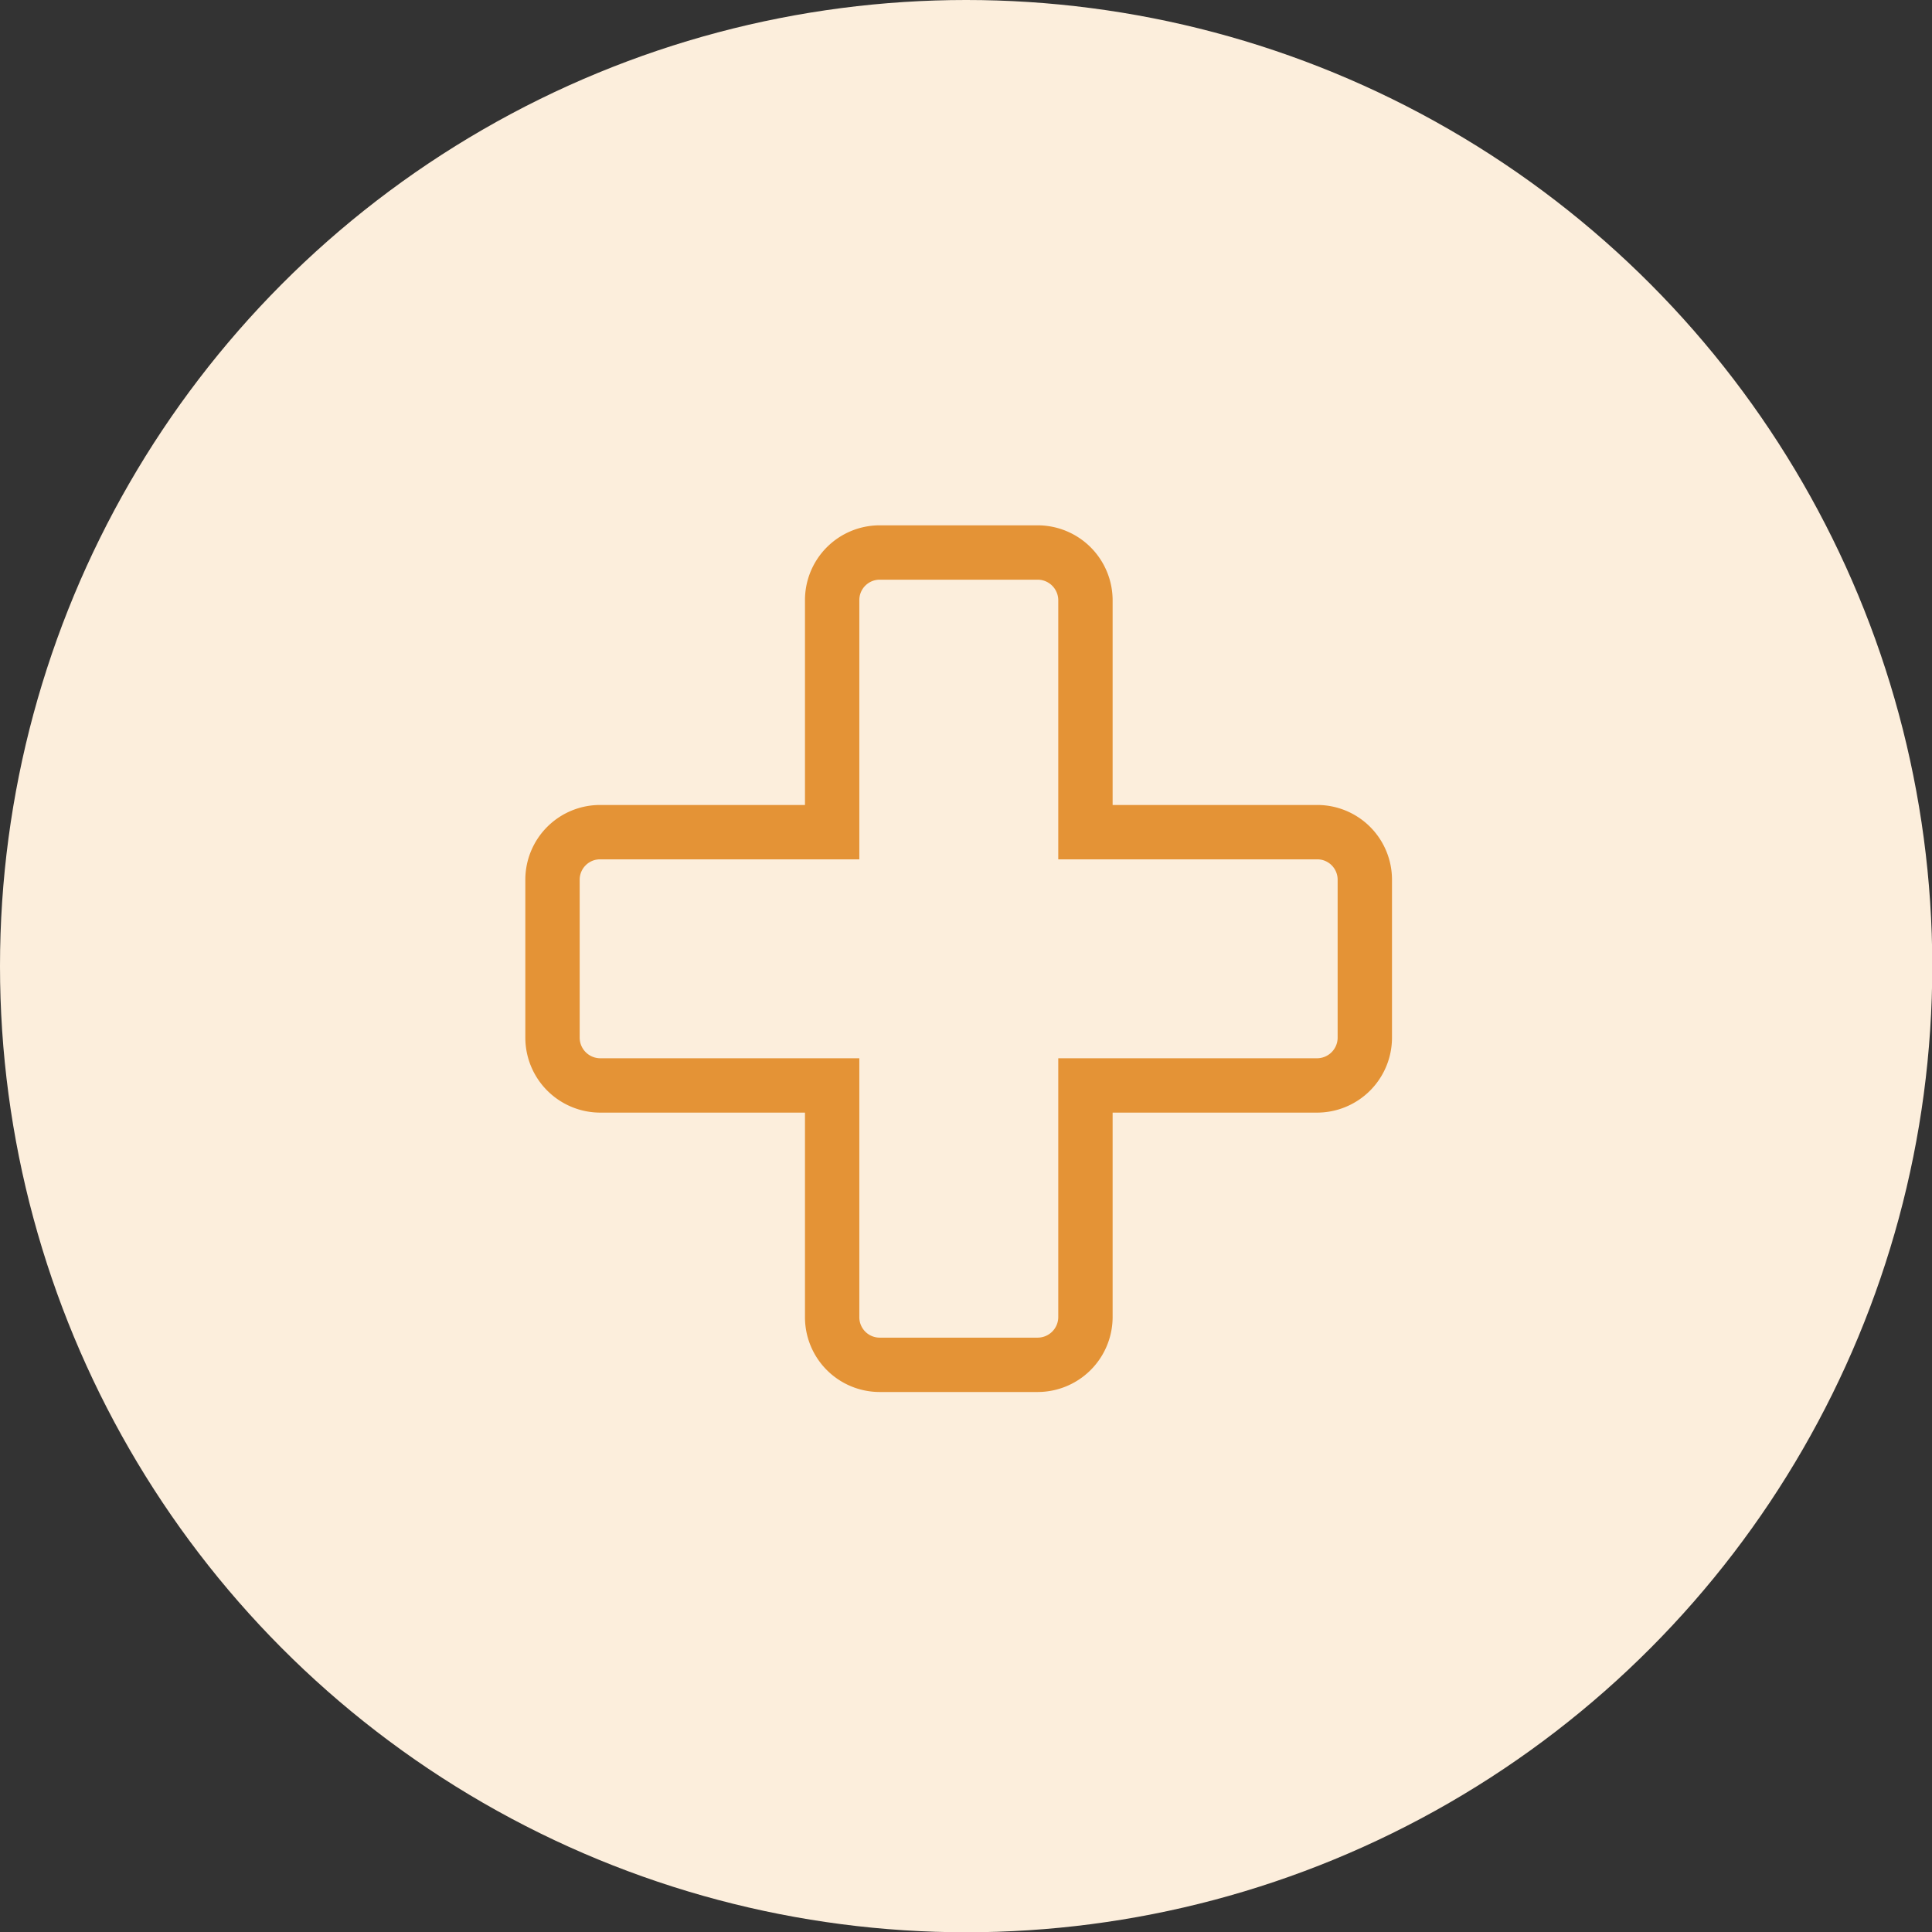
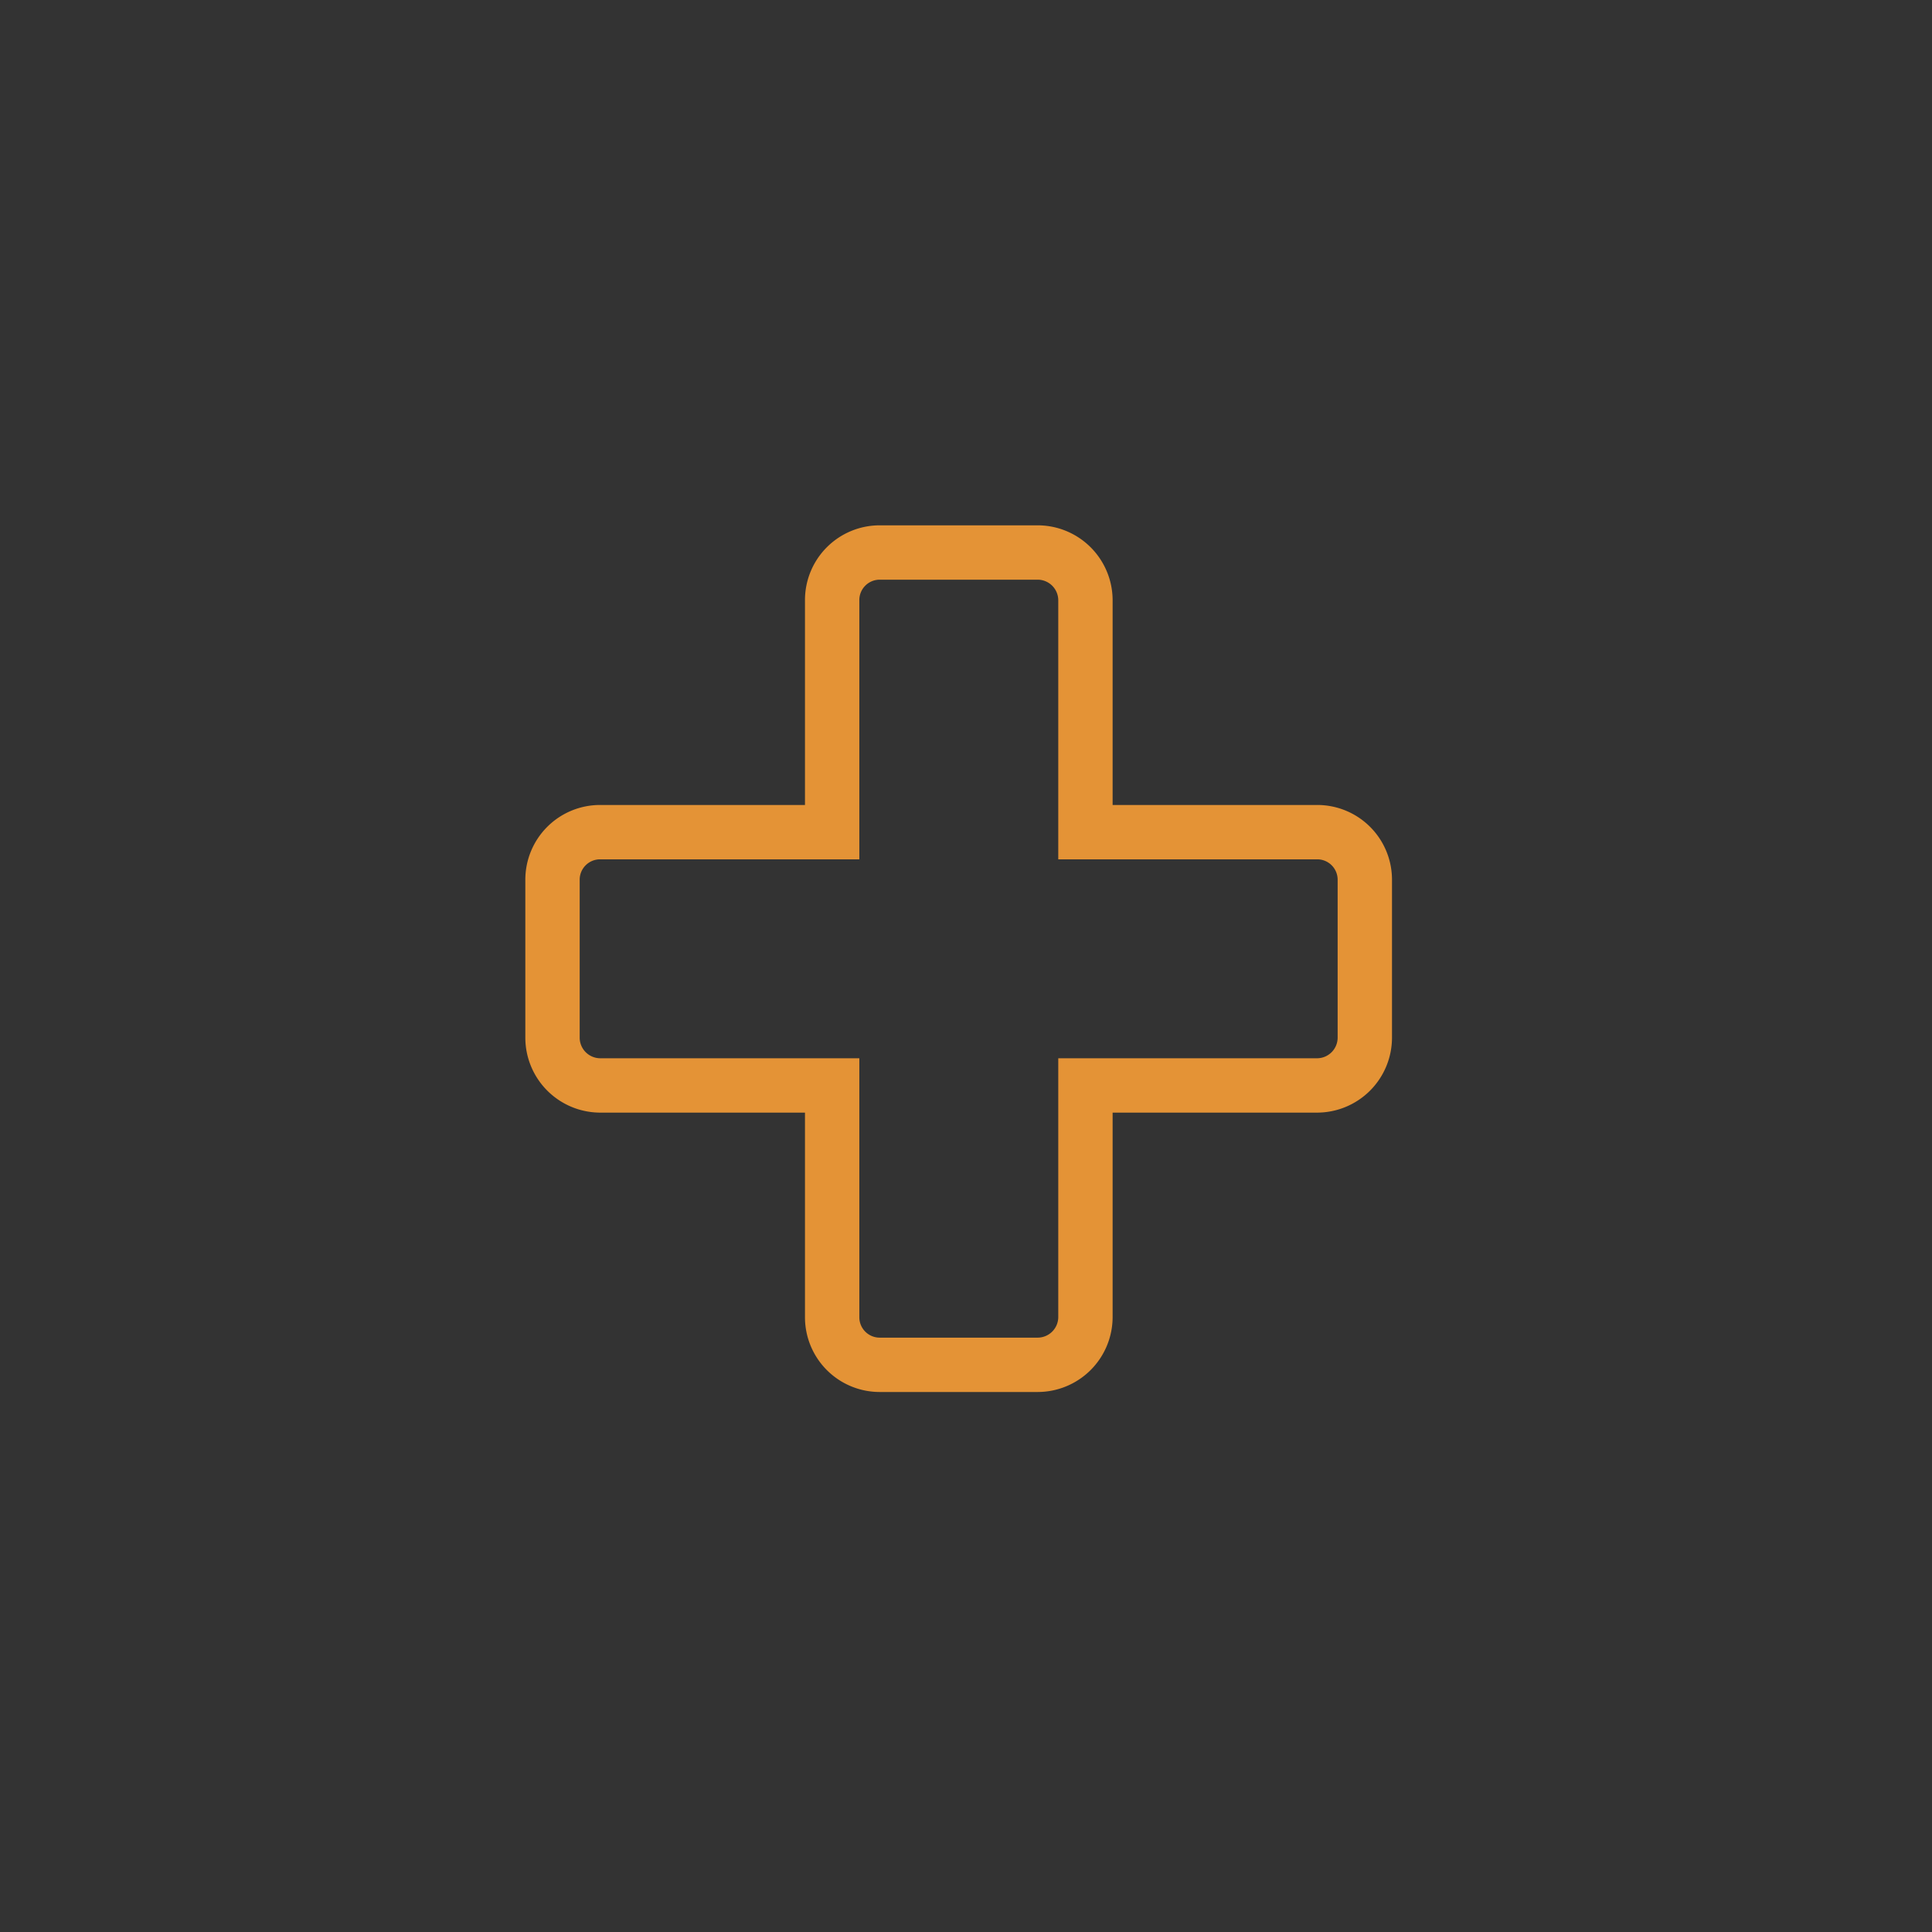
<svg xmlns="http://www.w3.org/2000/svg" viewBox="0 0 71.09 71.09">
  <rect x="0" y="0" width="71.09" height="71.09" fill="#333333" stroke="none" />
  <defs>
    <style>.cls-1{fill:#fceedc;}.cls-2{fill:none;stroke:#e49336;stroke-miterlimit:10;stroke-width:2px;}</style>
  </defs>
  <g id="Calque_2" data-name="Calque 2">
    <g id="Calque_1-2" data-name="Calque 1">
-       <circle class="cls-1" cx="35.55" cy="35.55" r="35.55" />
      <path class="cls-2" d="M39.94,39.94v8.53a1.76,1.76,0,0,1-1.76,1.75H32.37a1.75,1.75,0,0,1-1.75-1.75V39.94H22.09a1.76,1.76,0,0,1-1.76-1.76V32.37a1.75,1.75,0,0,1,1.76-1.75h8.53V22.09a1.75,1.75,0,0,1,1.75-1.76h5.81a1.76,1.76,0,0,1,1.76,1.76v8.53h8.52a1.75,1.75,0,0,1,1.76,1.75v5.81a1.76,1.76,0,0,1-1.76,1.76Z" />
    </g>
  </g>
</svg>